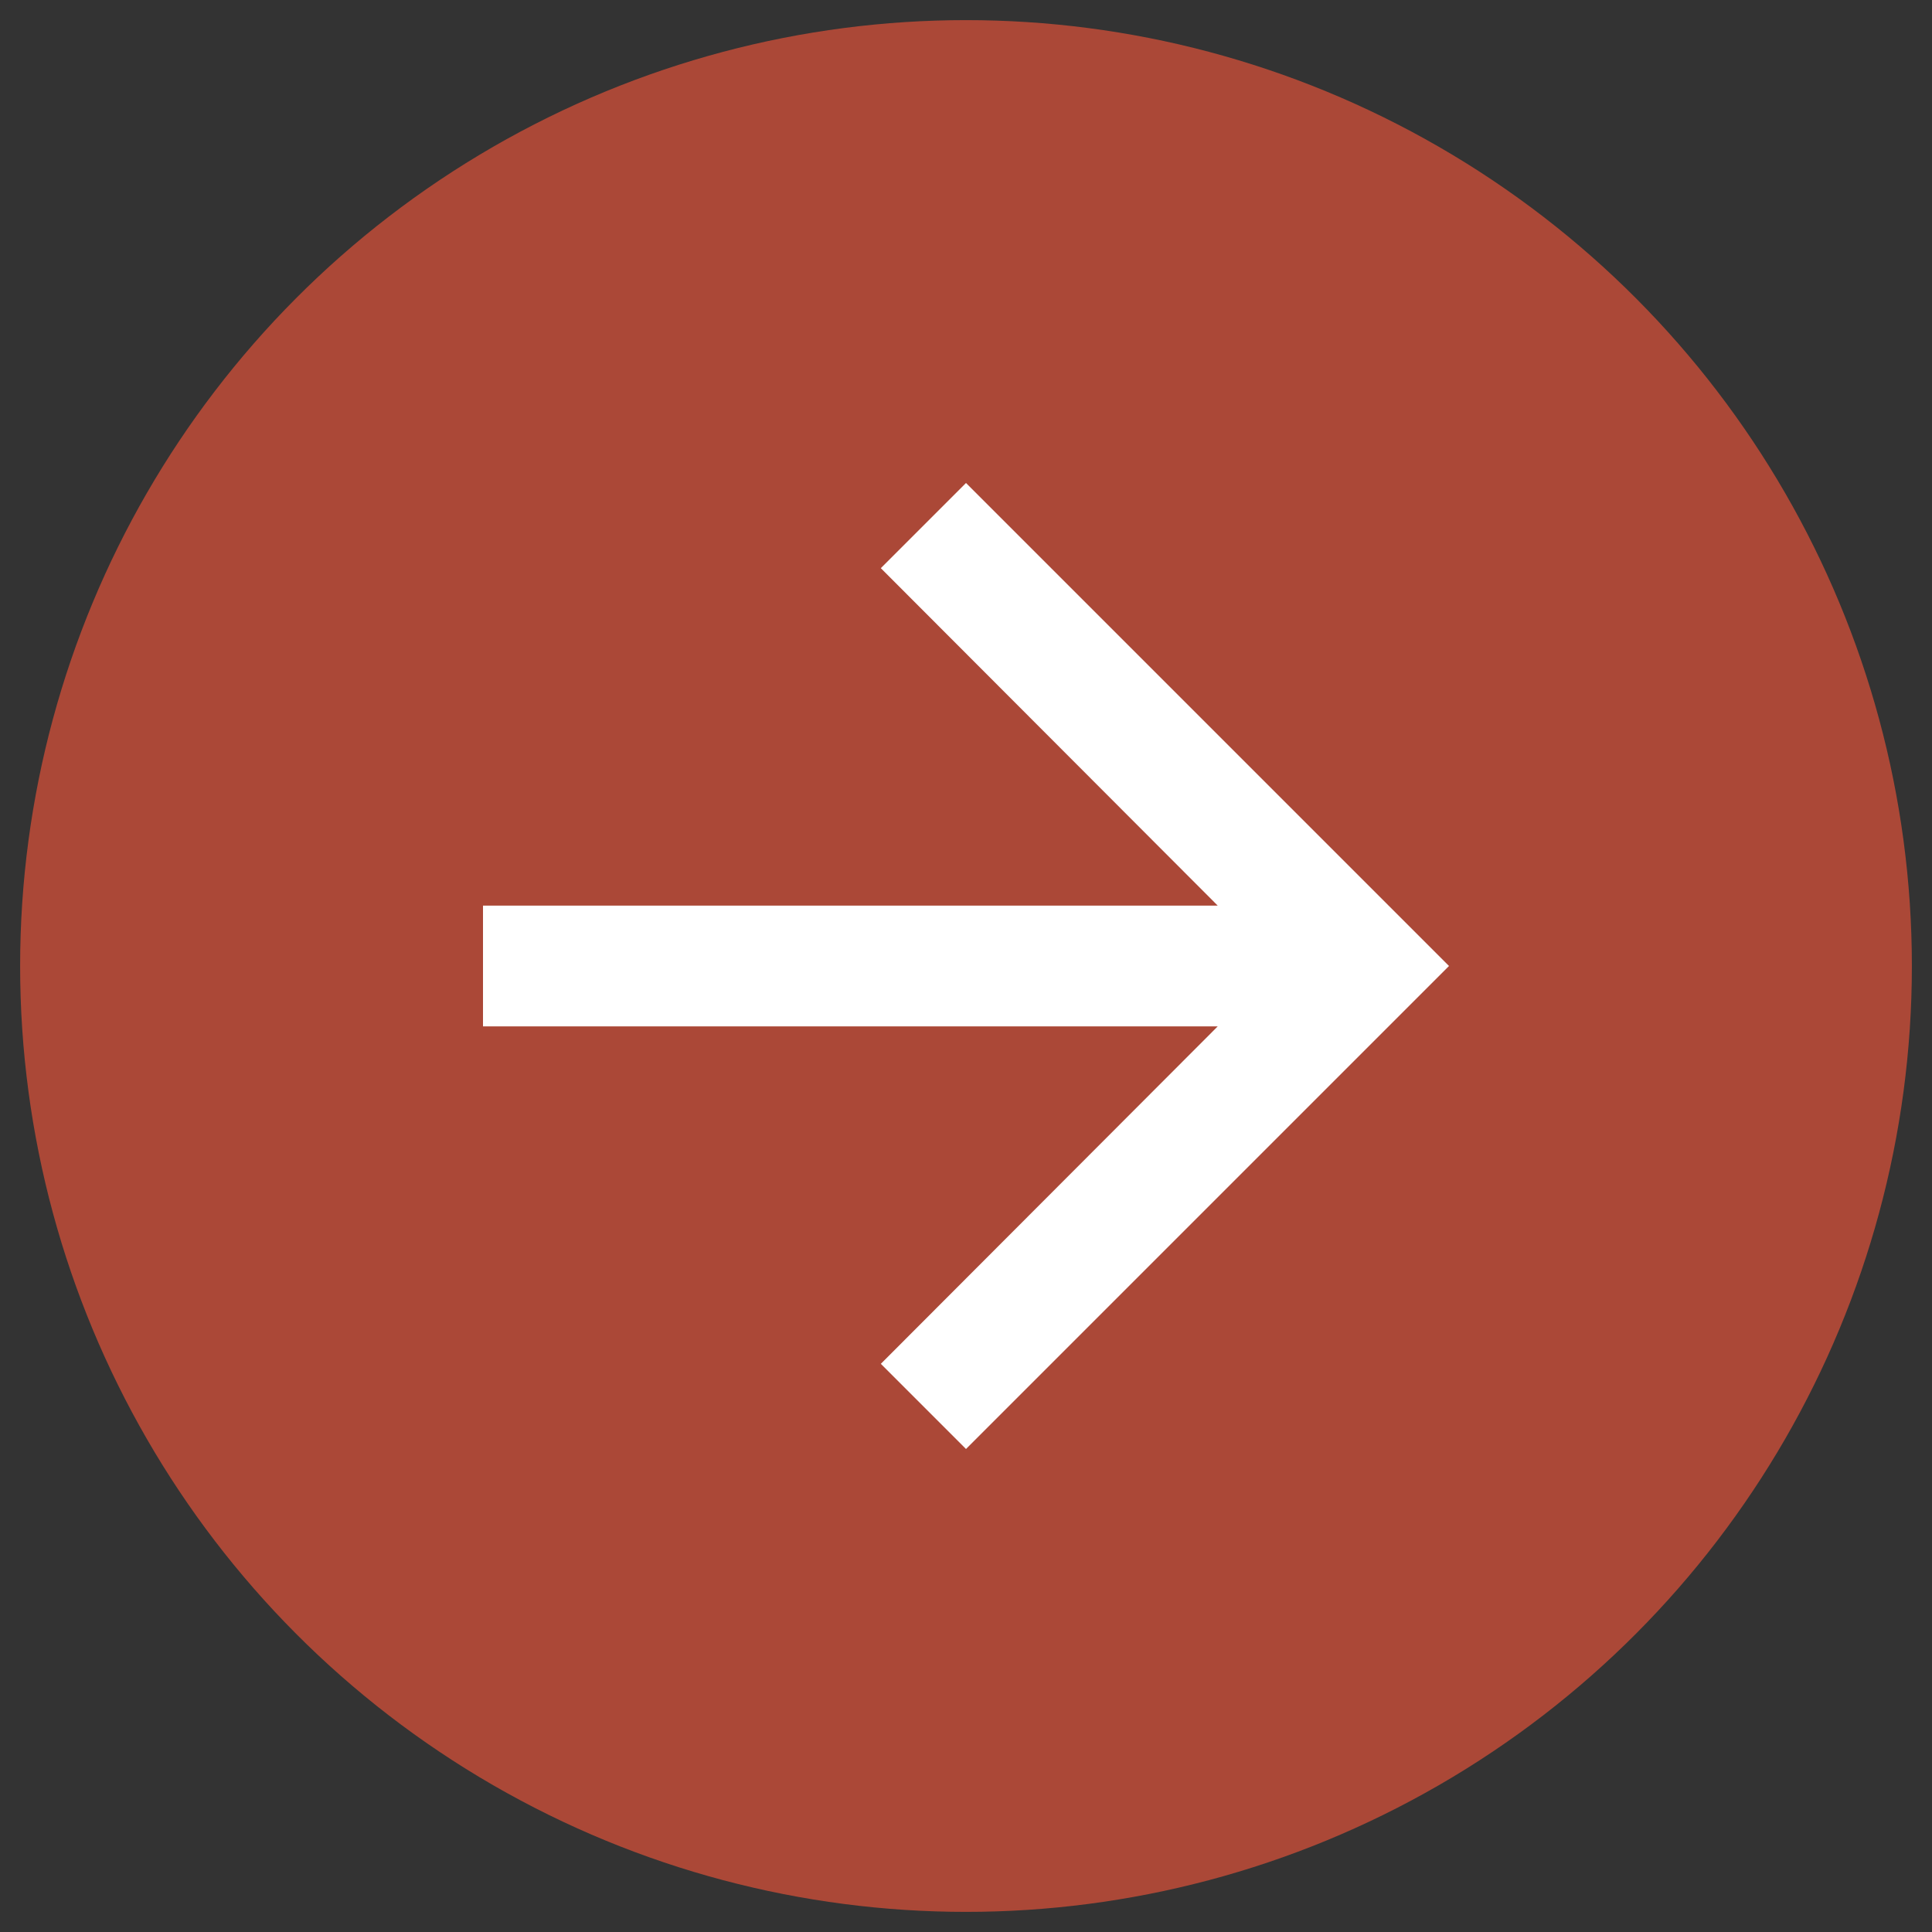
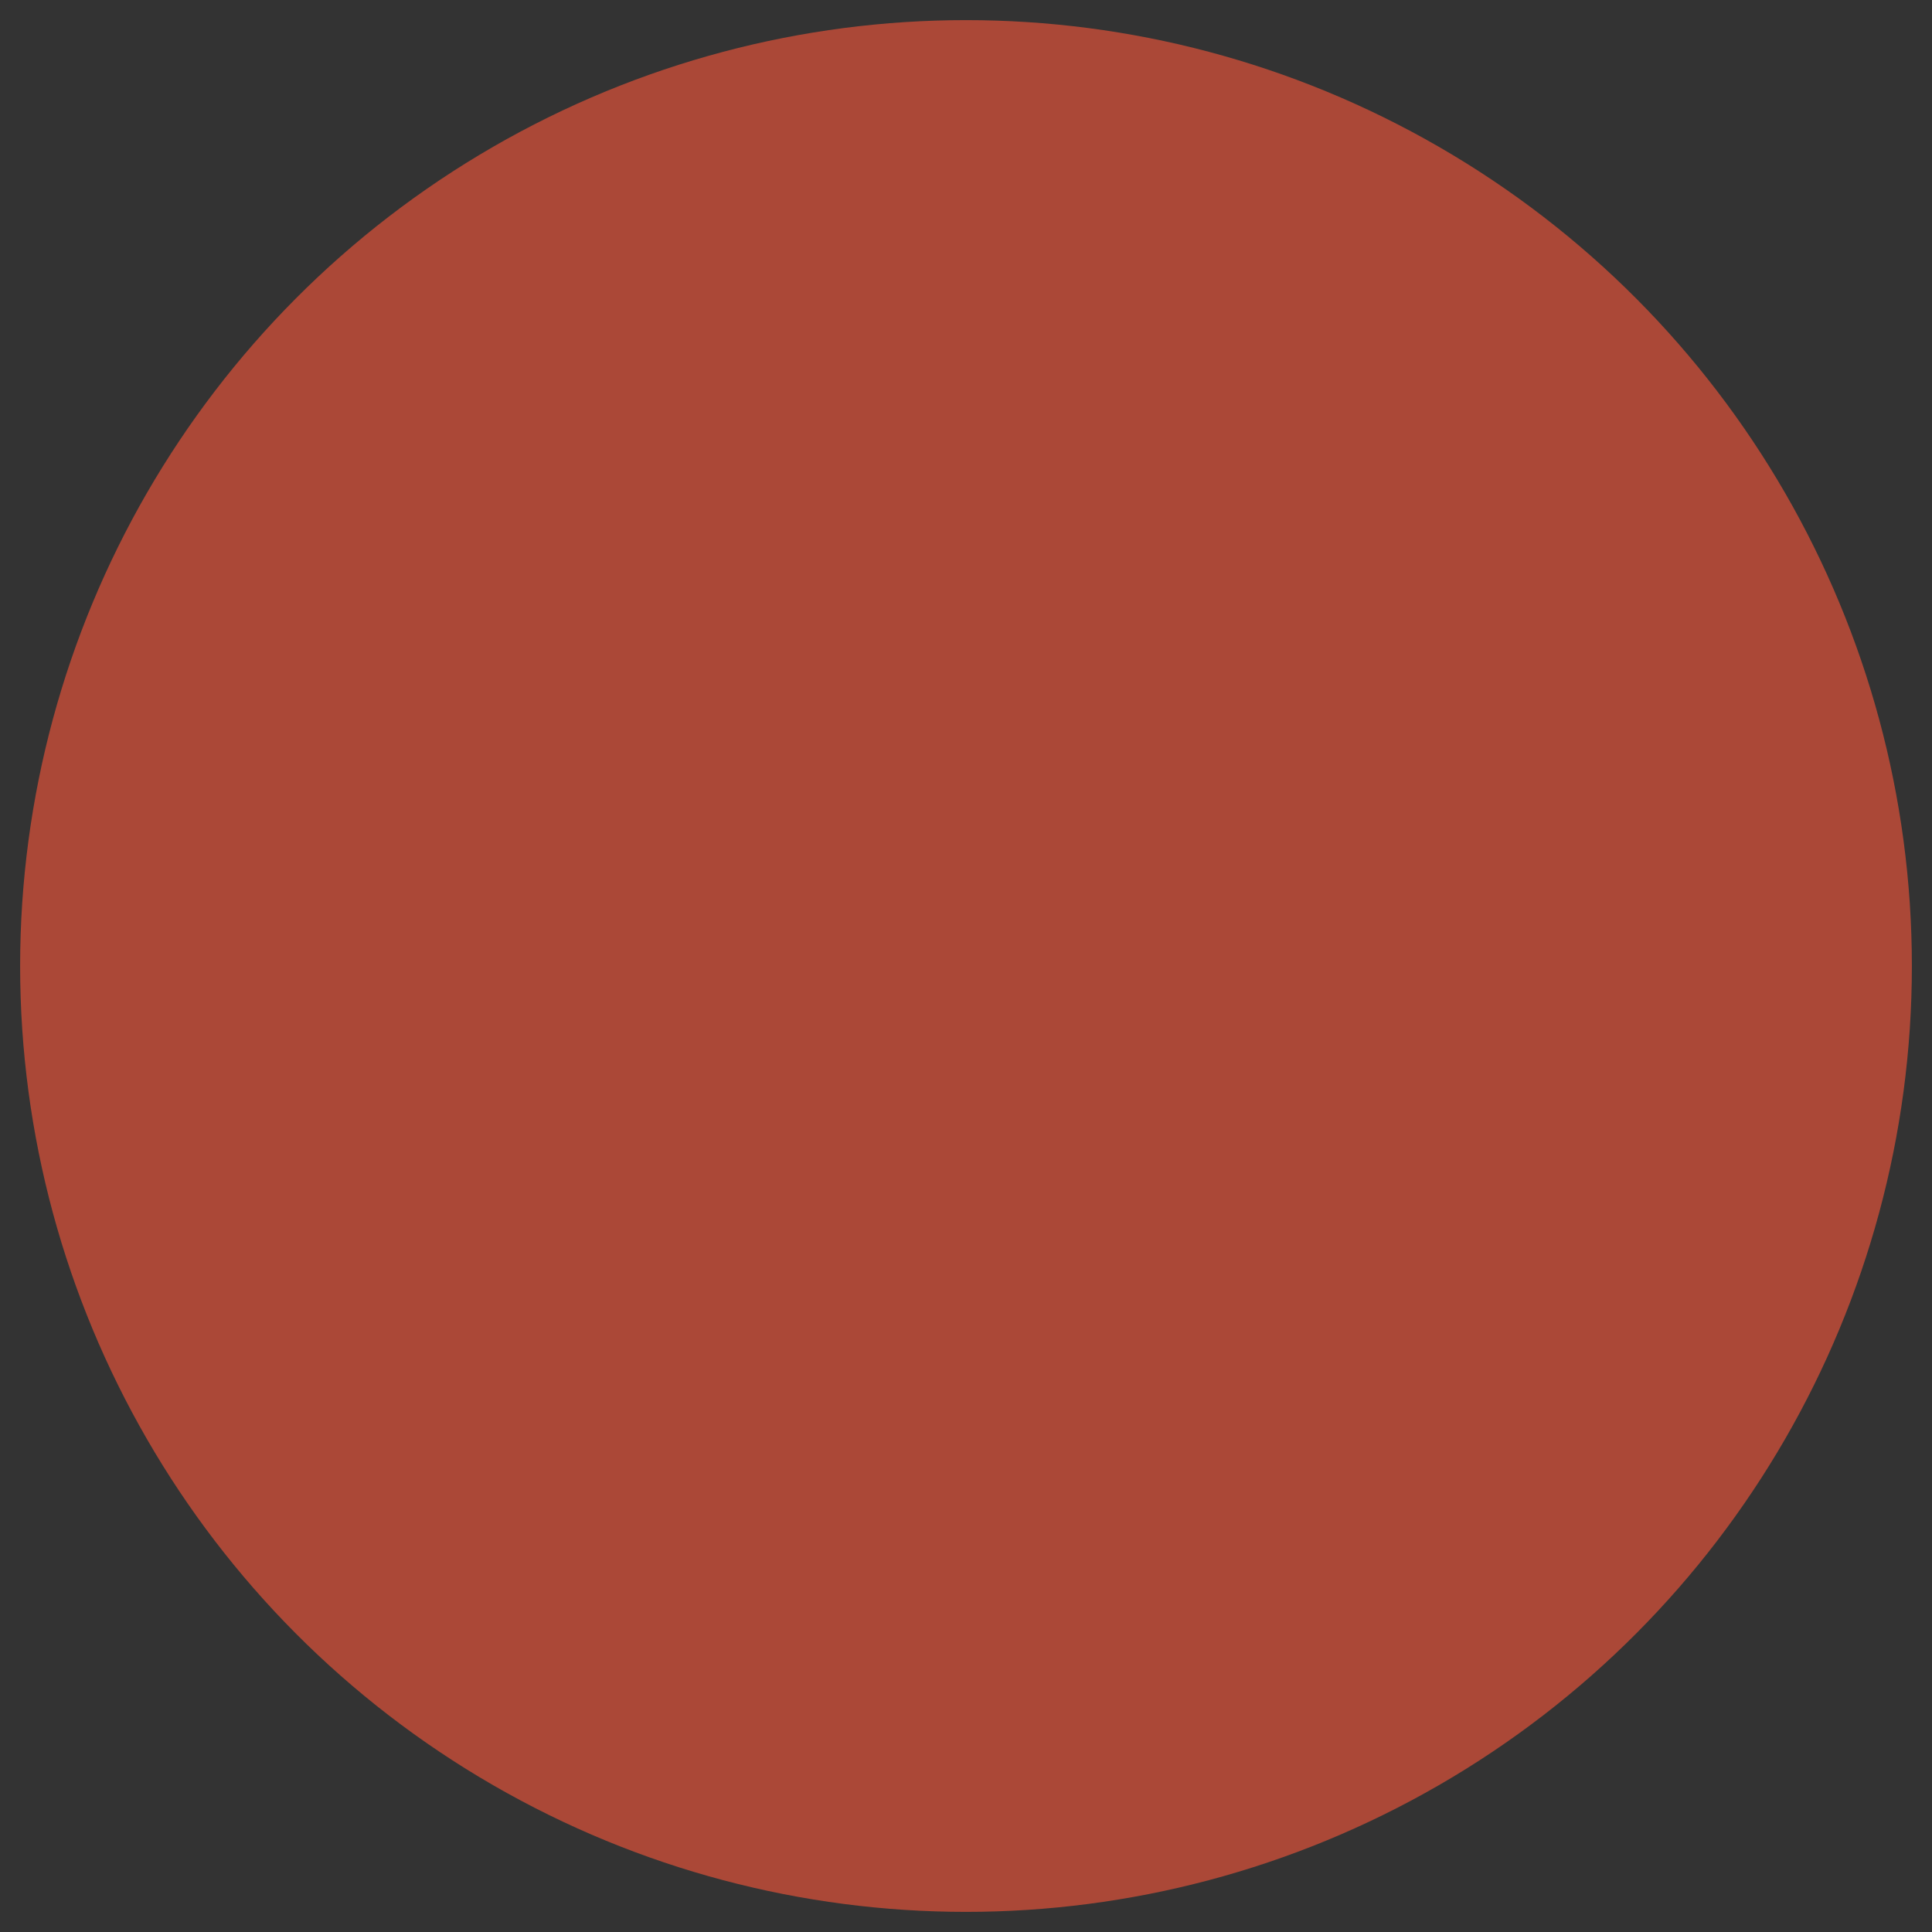
<svg xmlns="http://www.w3.org/2000/svg" version="1.1" viewBox="0 0 24 24">
  <rect x="0" y="0" width="24" height="24" fill="#333333" stroke="none" />
  <ellipse cx="12" cy="12" rx="11" ry="11" fill="#ab4837" stroke="#ab4837" stroke-width="1.5" />
-   <path d="m12 6-1.058 1.058 4.185 4.192h-9.127v1.5h9.127l-4.185 4.192 1.058 1.058 6-6z" fill="#fff" />
</svg>